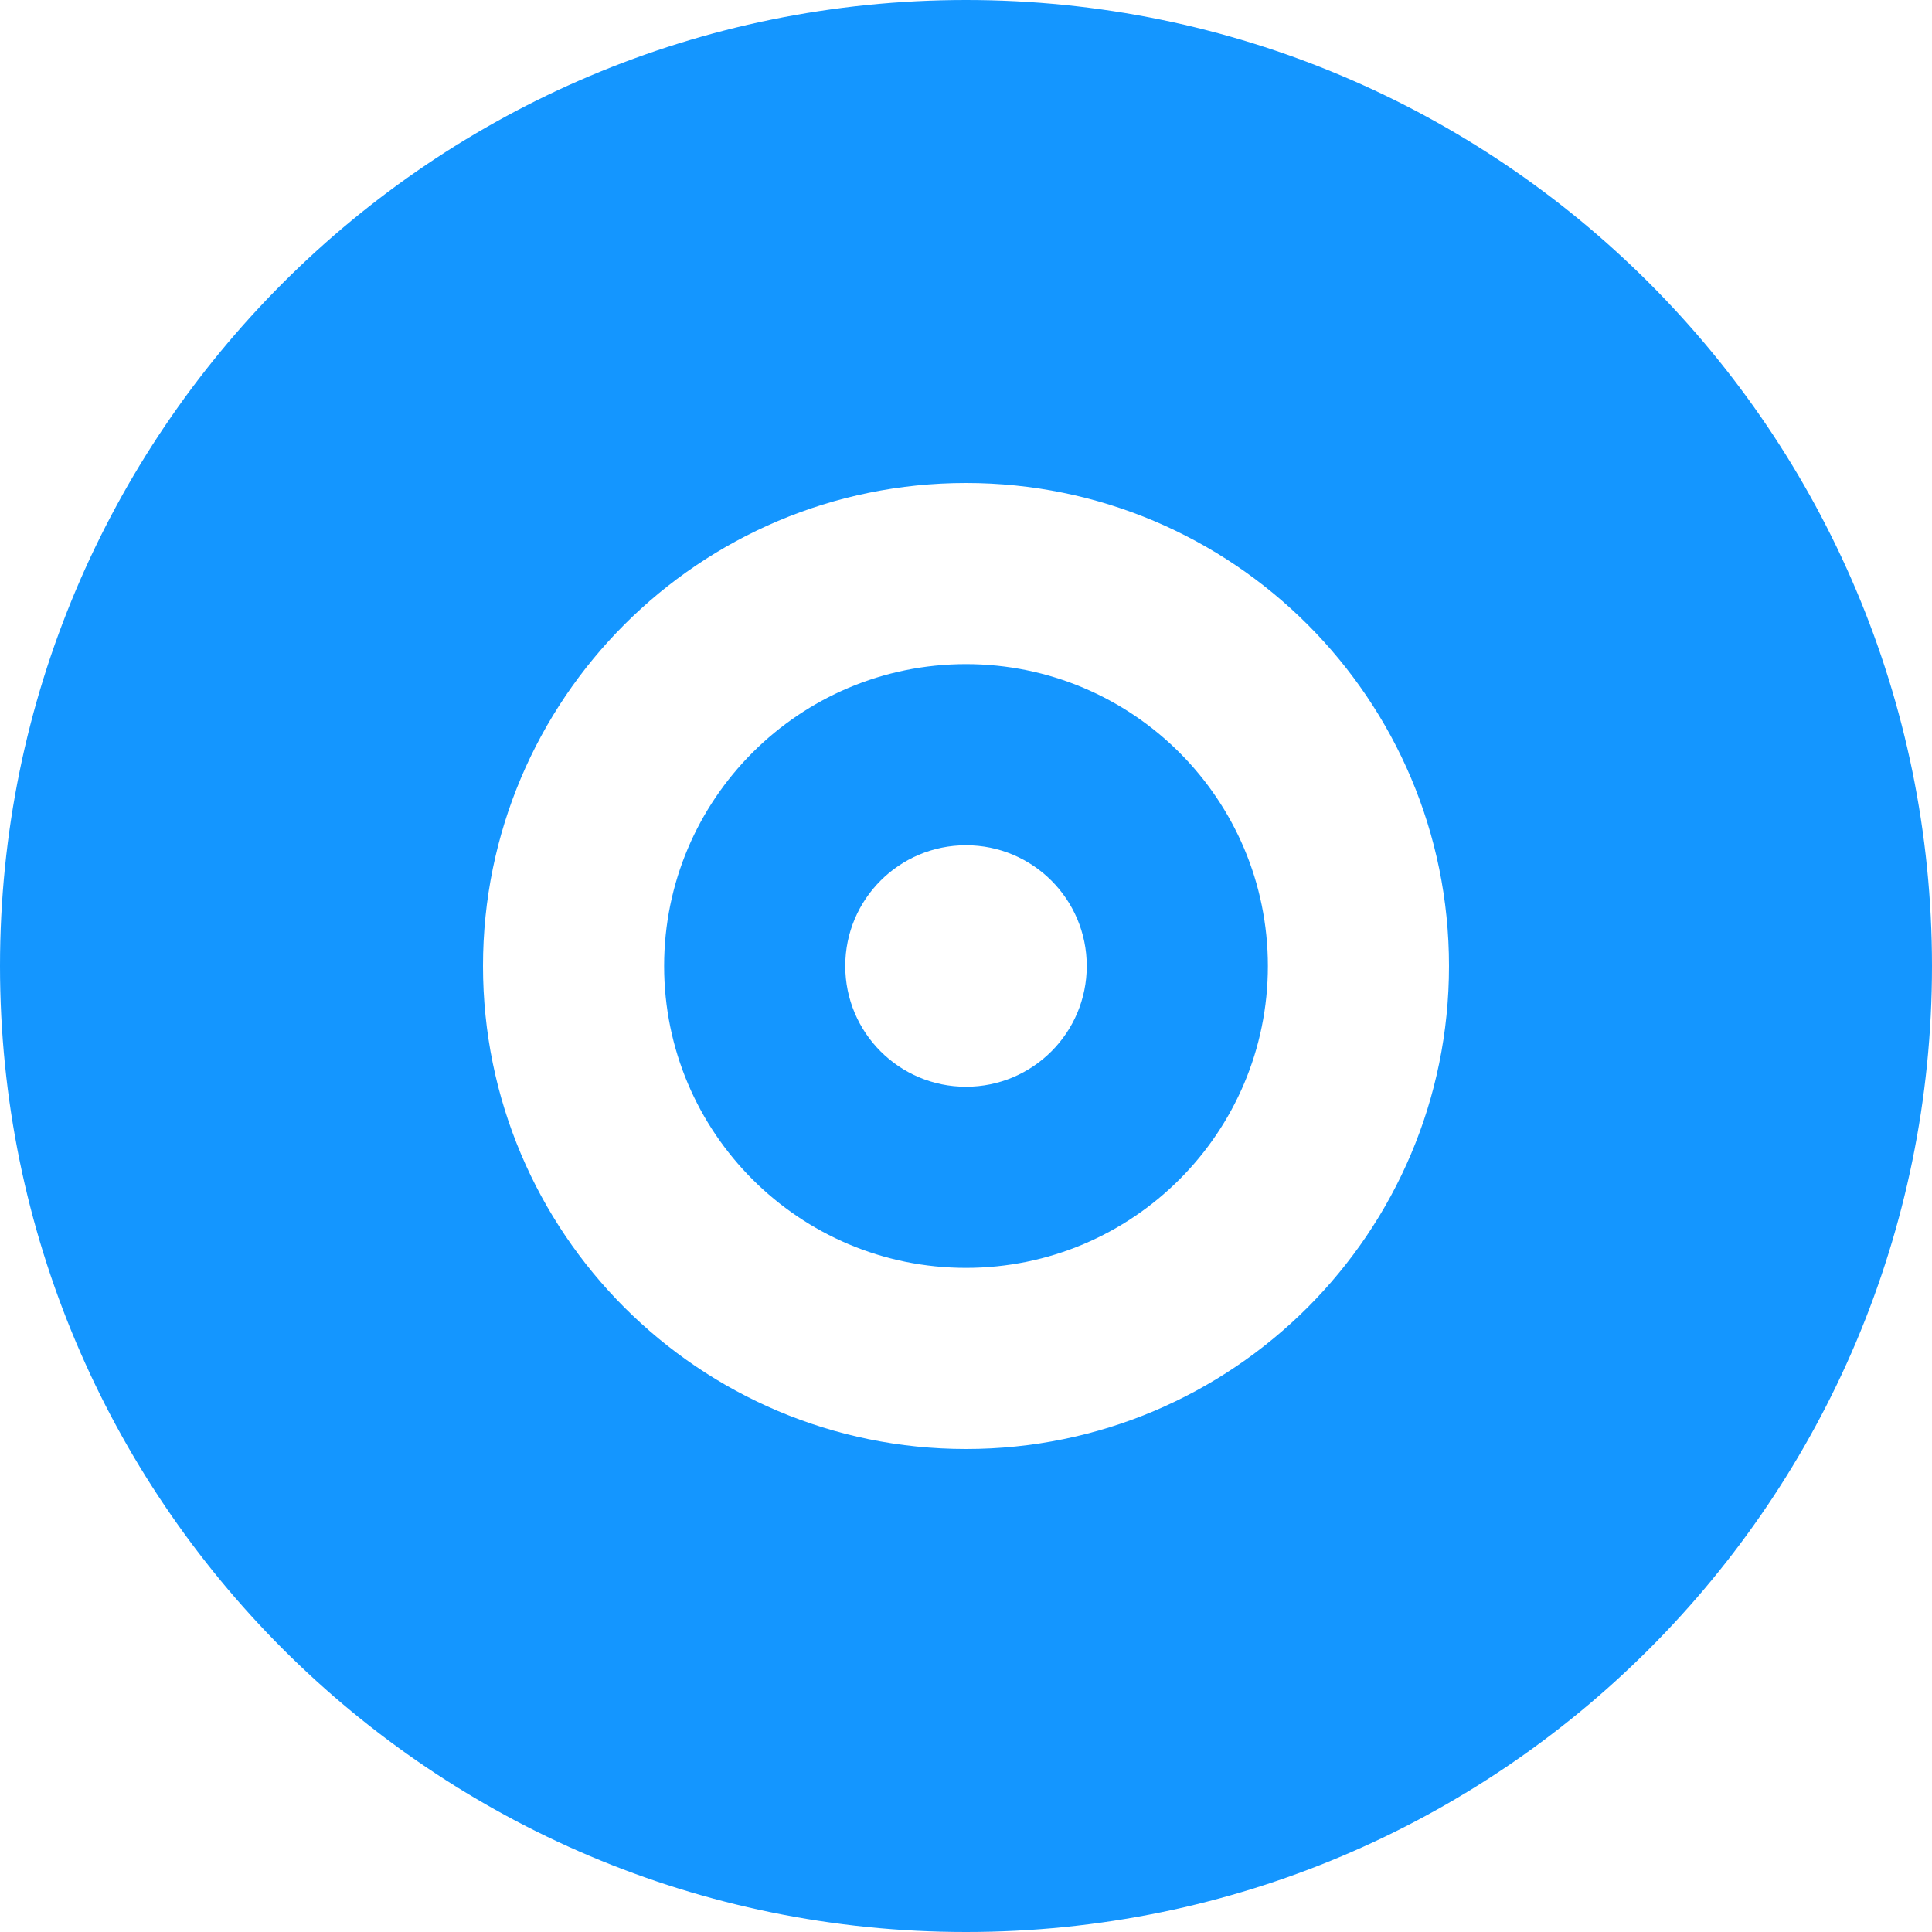
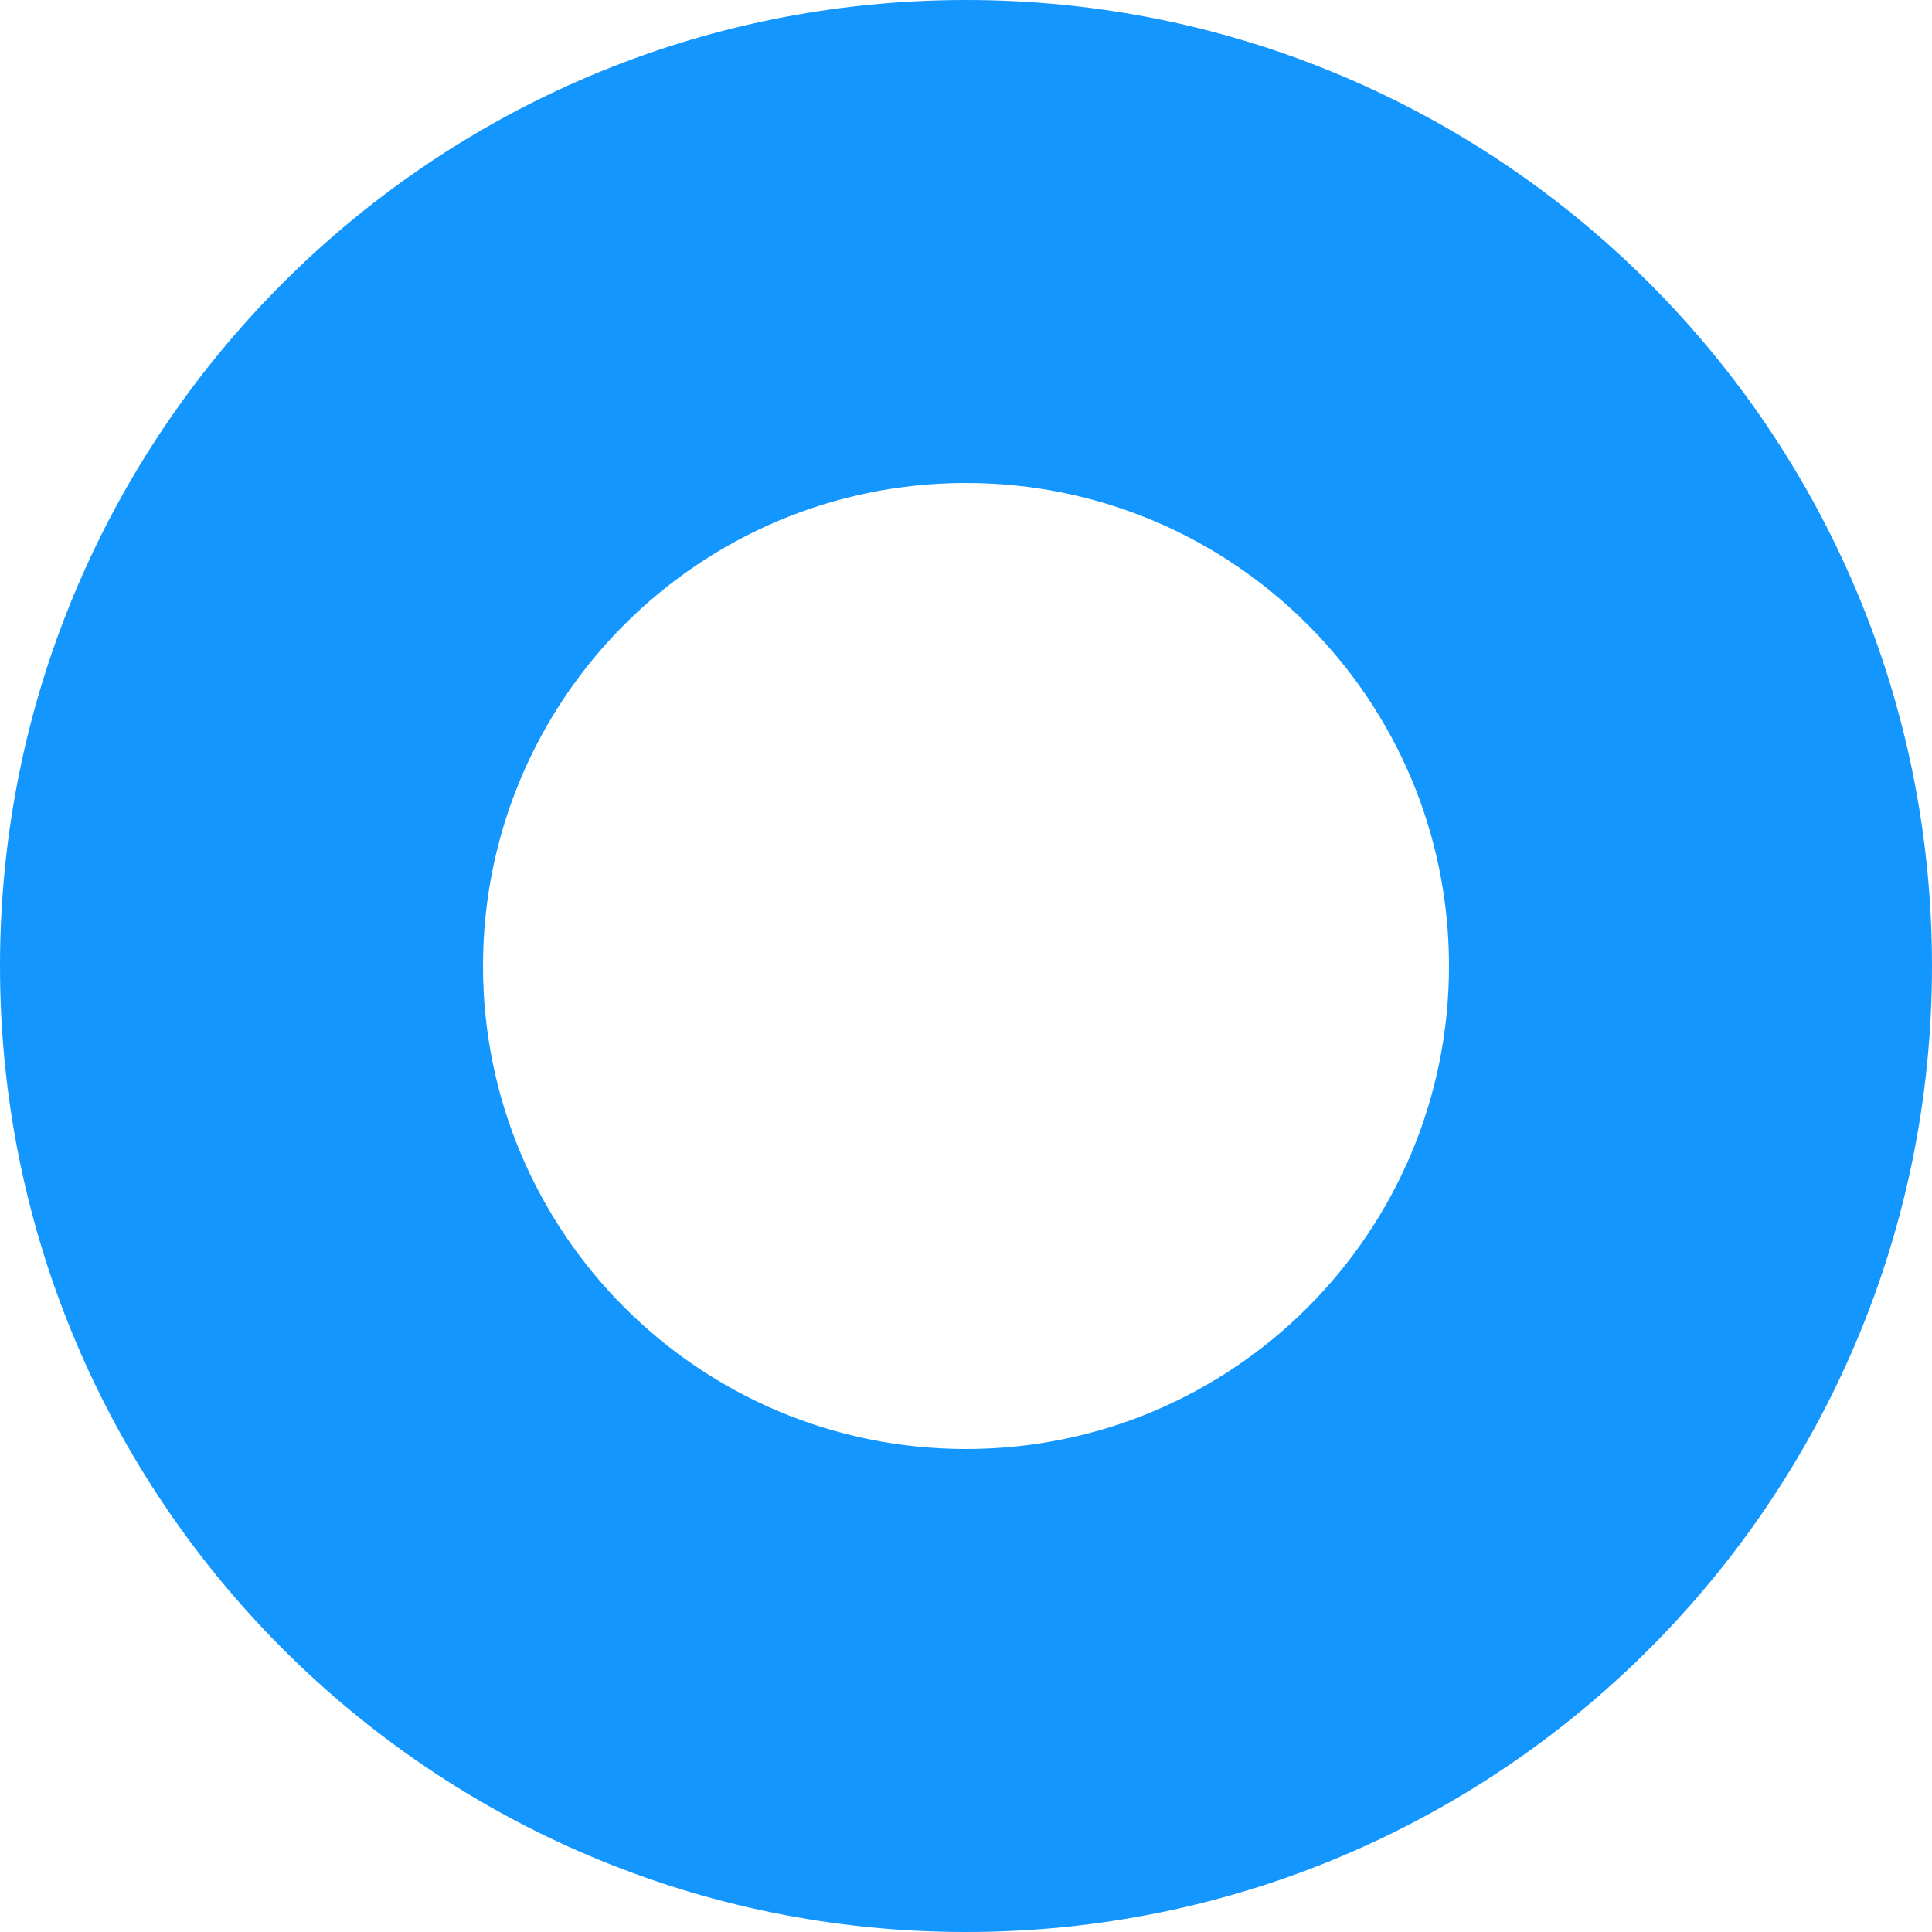
<svg xmlns="http://www.w3.org/2000/svg" viewBox="0 0 32 32">
  <path fill="#1496FF" d="M16 0C7.163 0 0 7.163 0 16s7.163 16 16 16 16-7.163 16-16S24.837 0 16 0zm0 24c-4.418 0-8-3.582-8-8s3.582-8 8-8 8 3.582 8 8-3.582 8-8 8z" />
-   <path fill="#1496FF" d="M16 11c-2.761 0-5 2.239-5 5s2.239 5 5 5 5-2.239 5-5-2.239-5-5-5zm0 7c-1.105 0-2-.895-2-2s.895-2 2-2 2 .895 2 2-.895 2-2 2z" />
</svg>